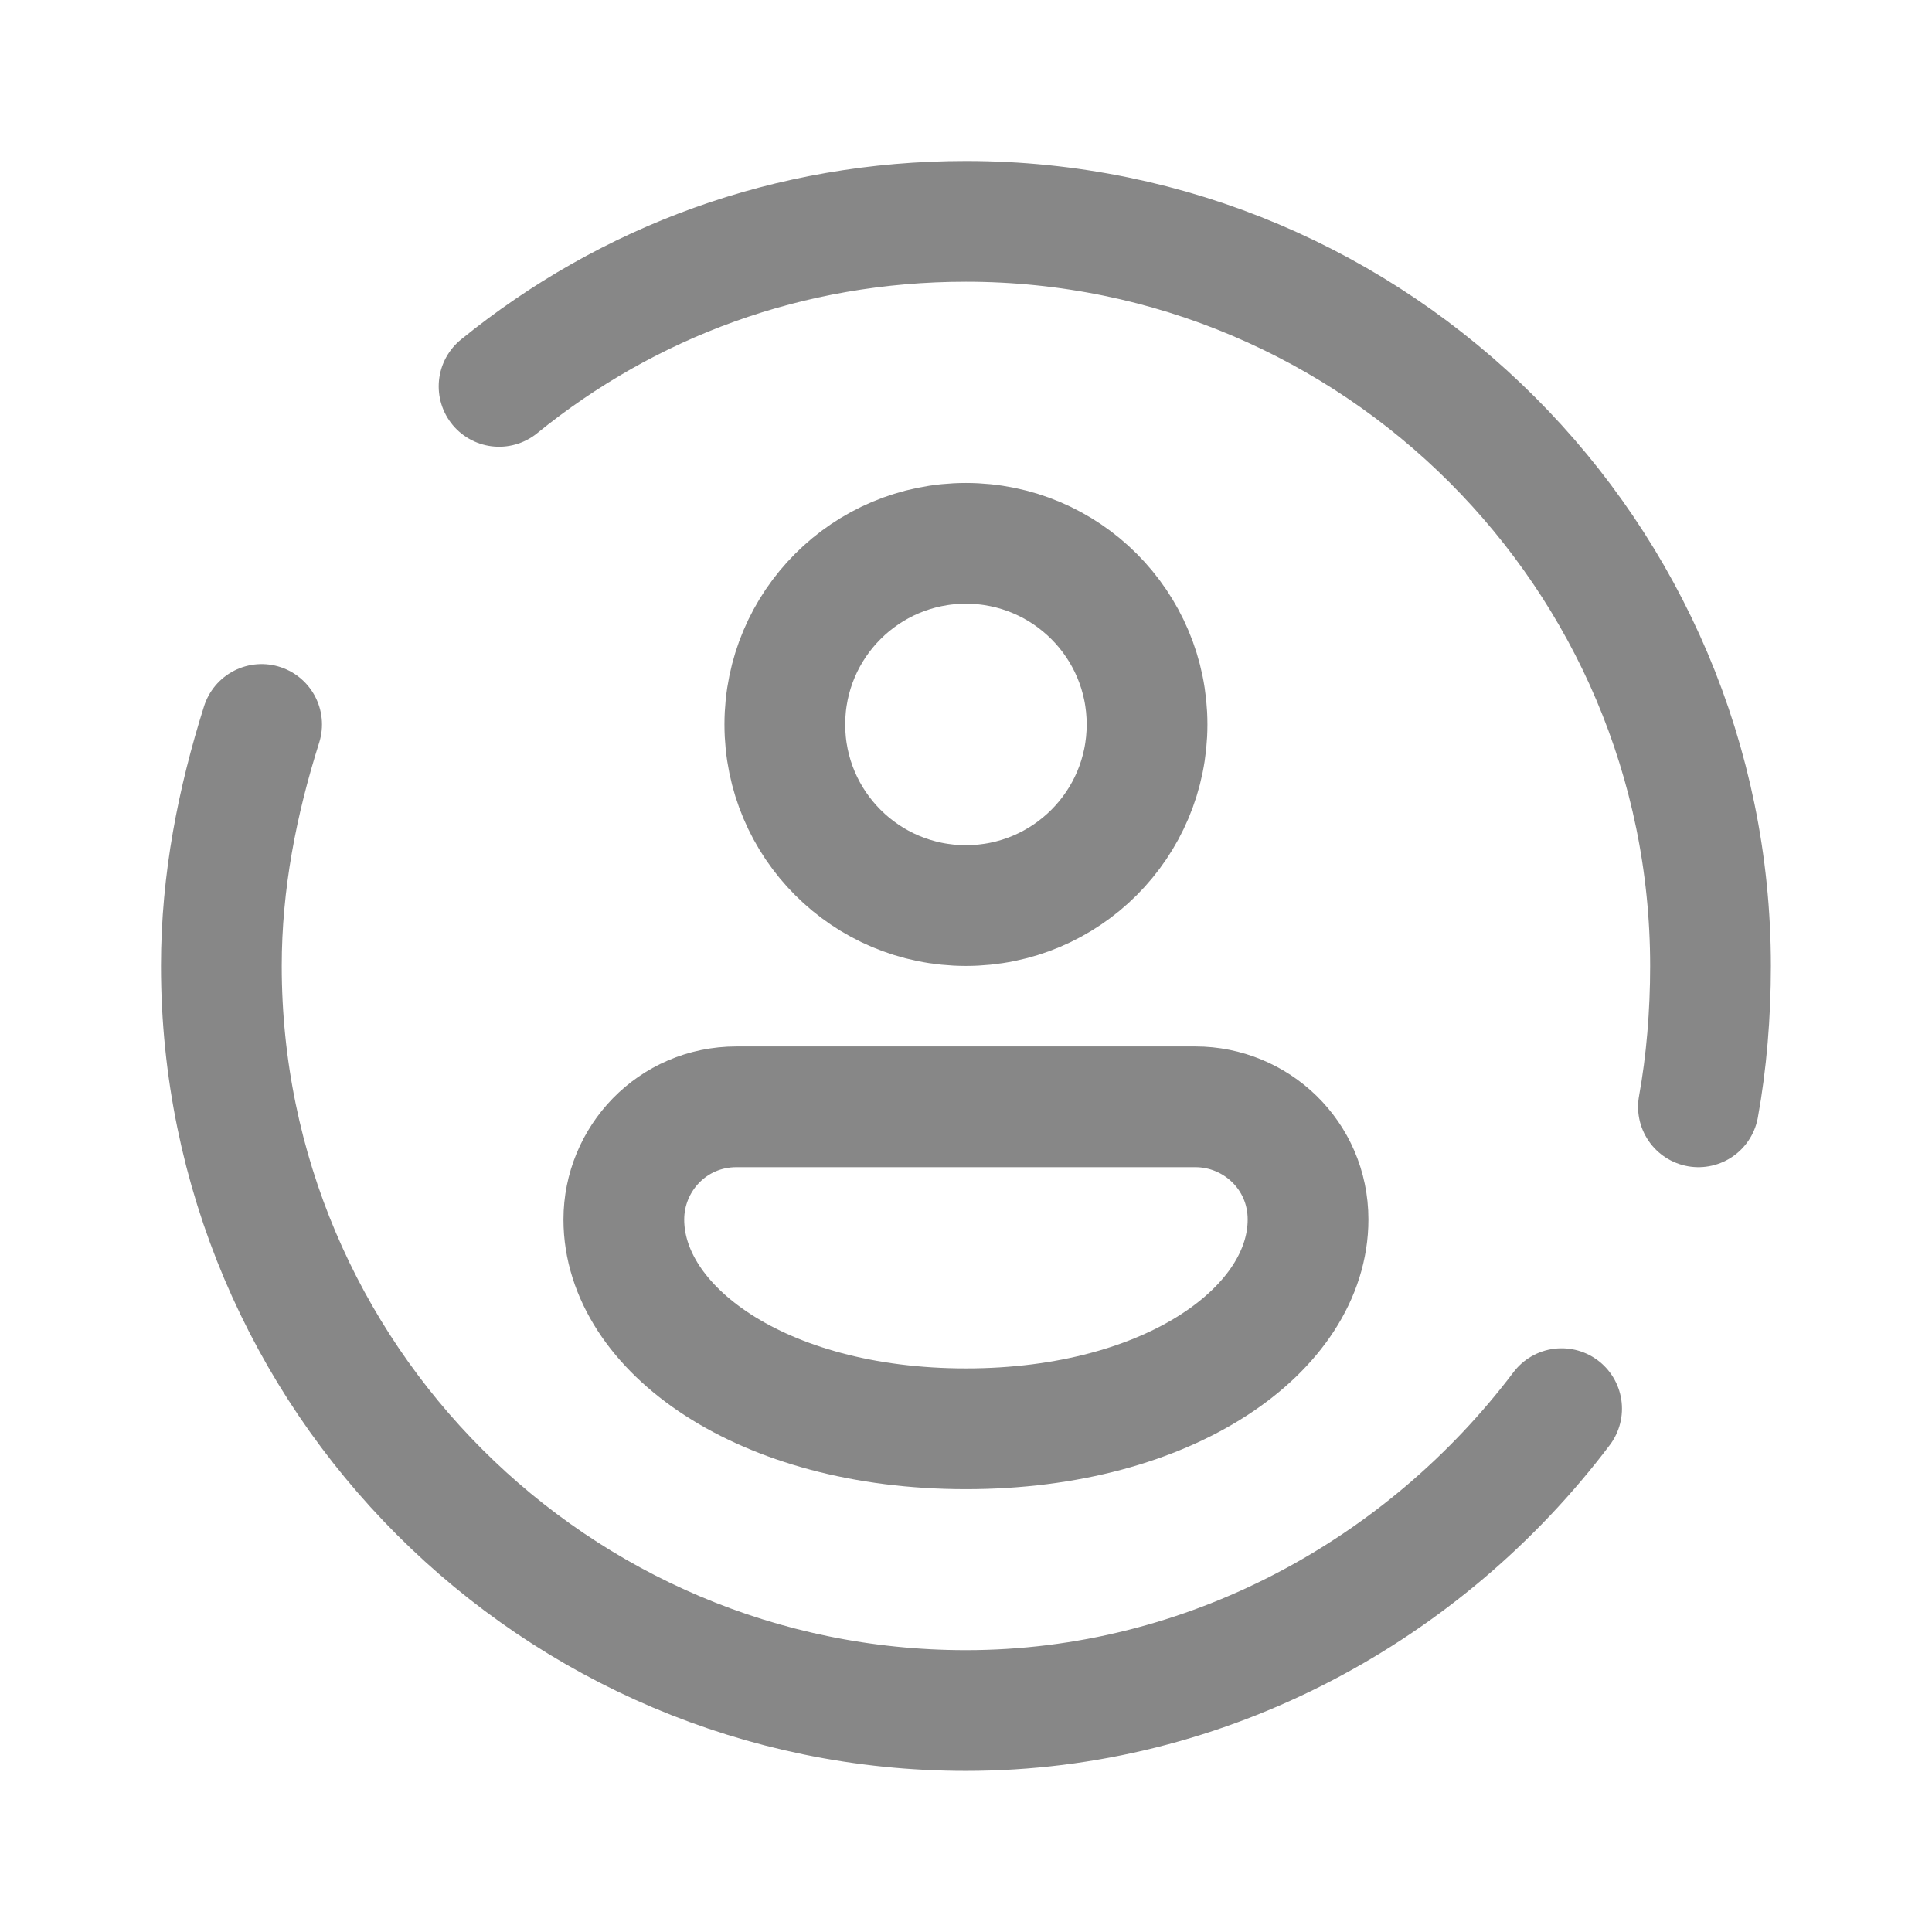
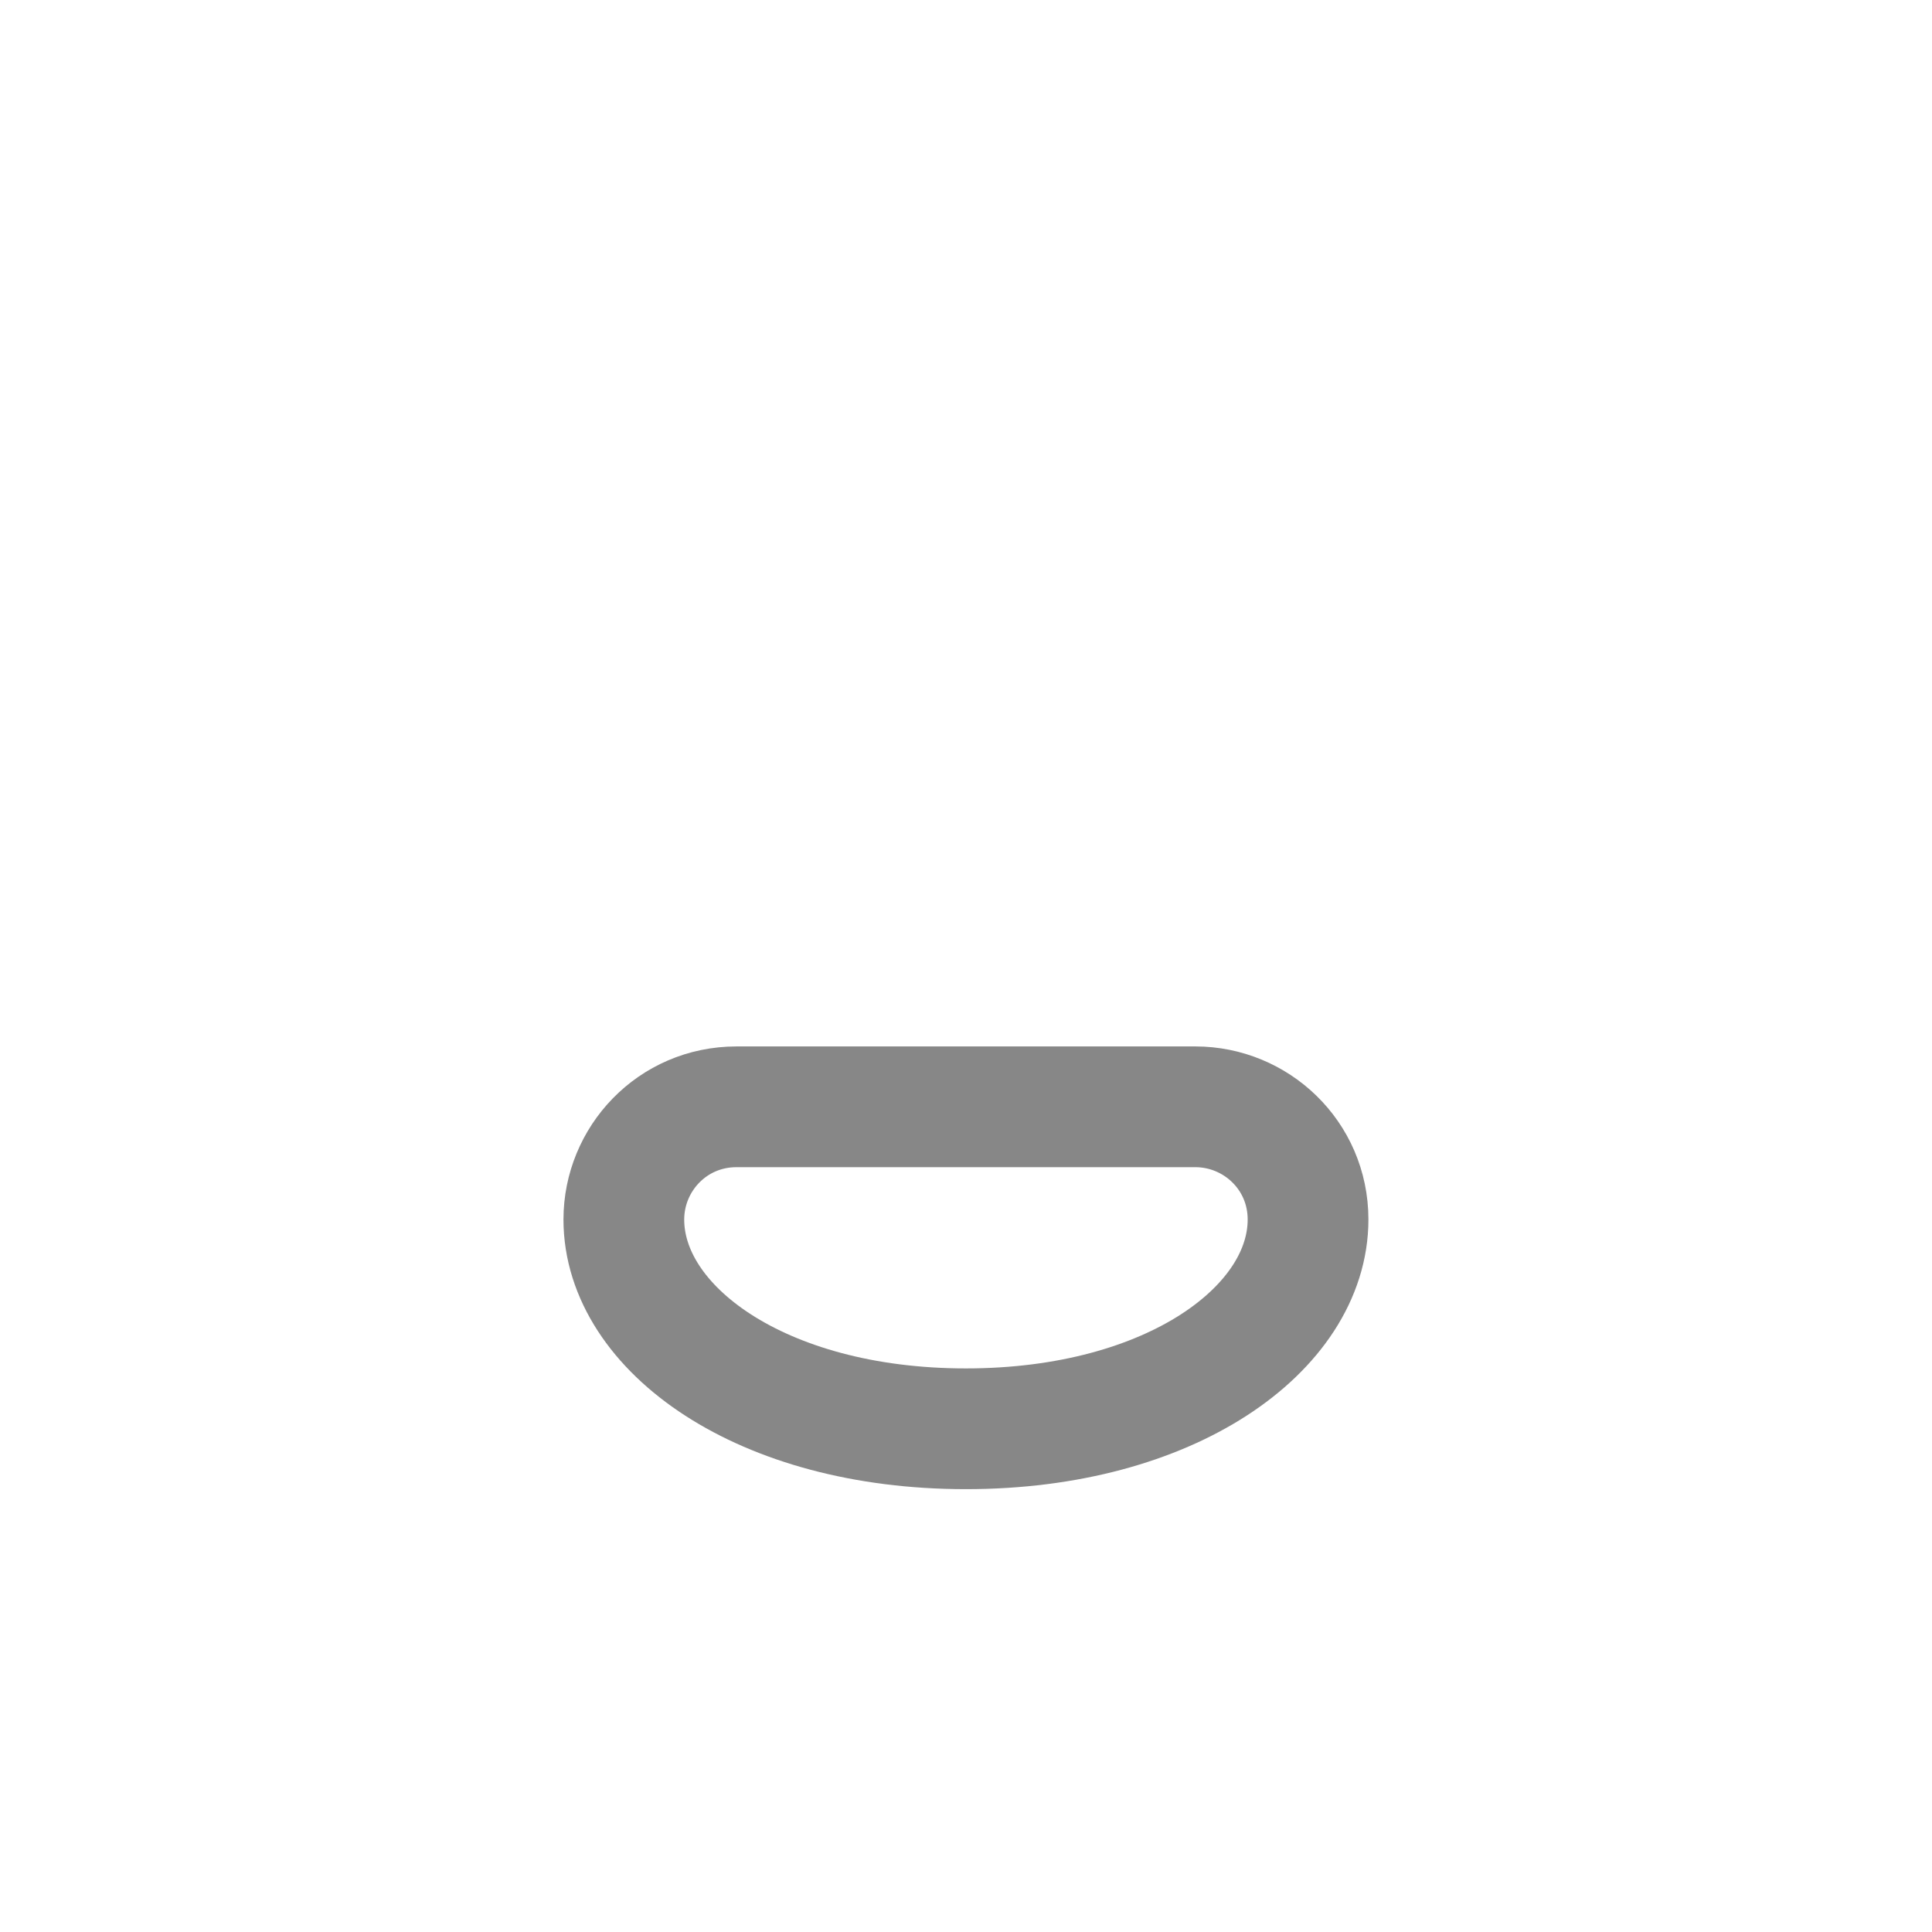
<svg xmlns="http://www.w3.org/2000/svg" viewBox="0,0,256,256" width="48px" height="48px">
  <g fill="none" fill-rule="nonzero" stroke="#878787" stroke-width="3" stroke-linecap="none" stroke-linejoin="none" stroke-miterlimit="10" stroke-dasharray="" stroke-dashoffset="0" font-family="none" font-weight="none" font-size="none" text-anchor="none" style="mix-blend-mode: normal">
    <g transform="scale(5.333,5.333)">
-       <path d="M38.8,35c-3.4,4.5 -8.8,7.5 -14.8,7.5c-10.2,0 -18.5,-8.3 -18.5,-18.5c0,-2.1 0.4,-4.1 1,-6" stroke-linecap="round" stroke-linejoin="round" />
-       <path d="M12.4,9.6c3.2,-2.6 7.2,-4.1 11.6,-4.1c10.2,0 18.5,8.3 18.5,18.5c0,1.2 -0.1,2.4 -0.3,3.5" stroke-linecap="round" stroke-linejoin="round" />
-       <circle cx="24" cy="18" r="4.5" stroke-linecap="butt" stroke-linejoin="miter" />
      <path d="M32.5,30.3c0,-1.6 -1.3,-2.8 -2.8,-2.8h-11.4c-1.6,0 -2.8,1.3 -2.8,2.8v0c0,2.7 3.4,5.2 8.5,5.2c5.1,0 8.5,-2.5 8.5,-5.2z" stroke-linecap="butt" stroke-linejoin="miter" />
    </g>
  </g>
</svg>